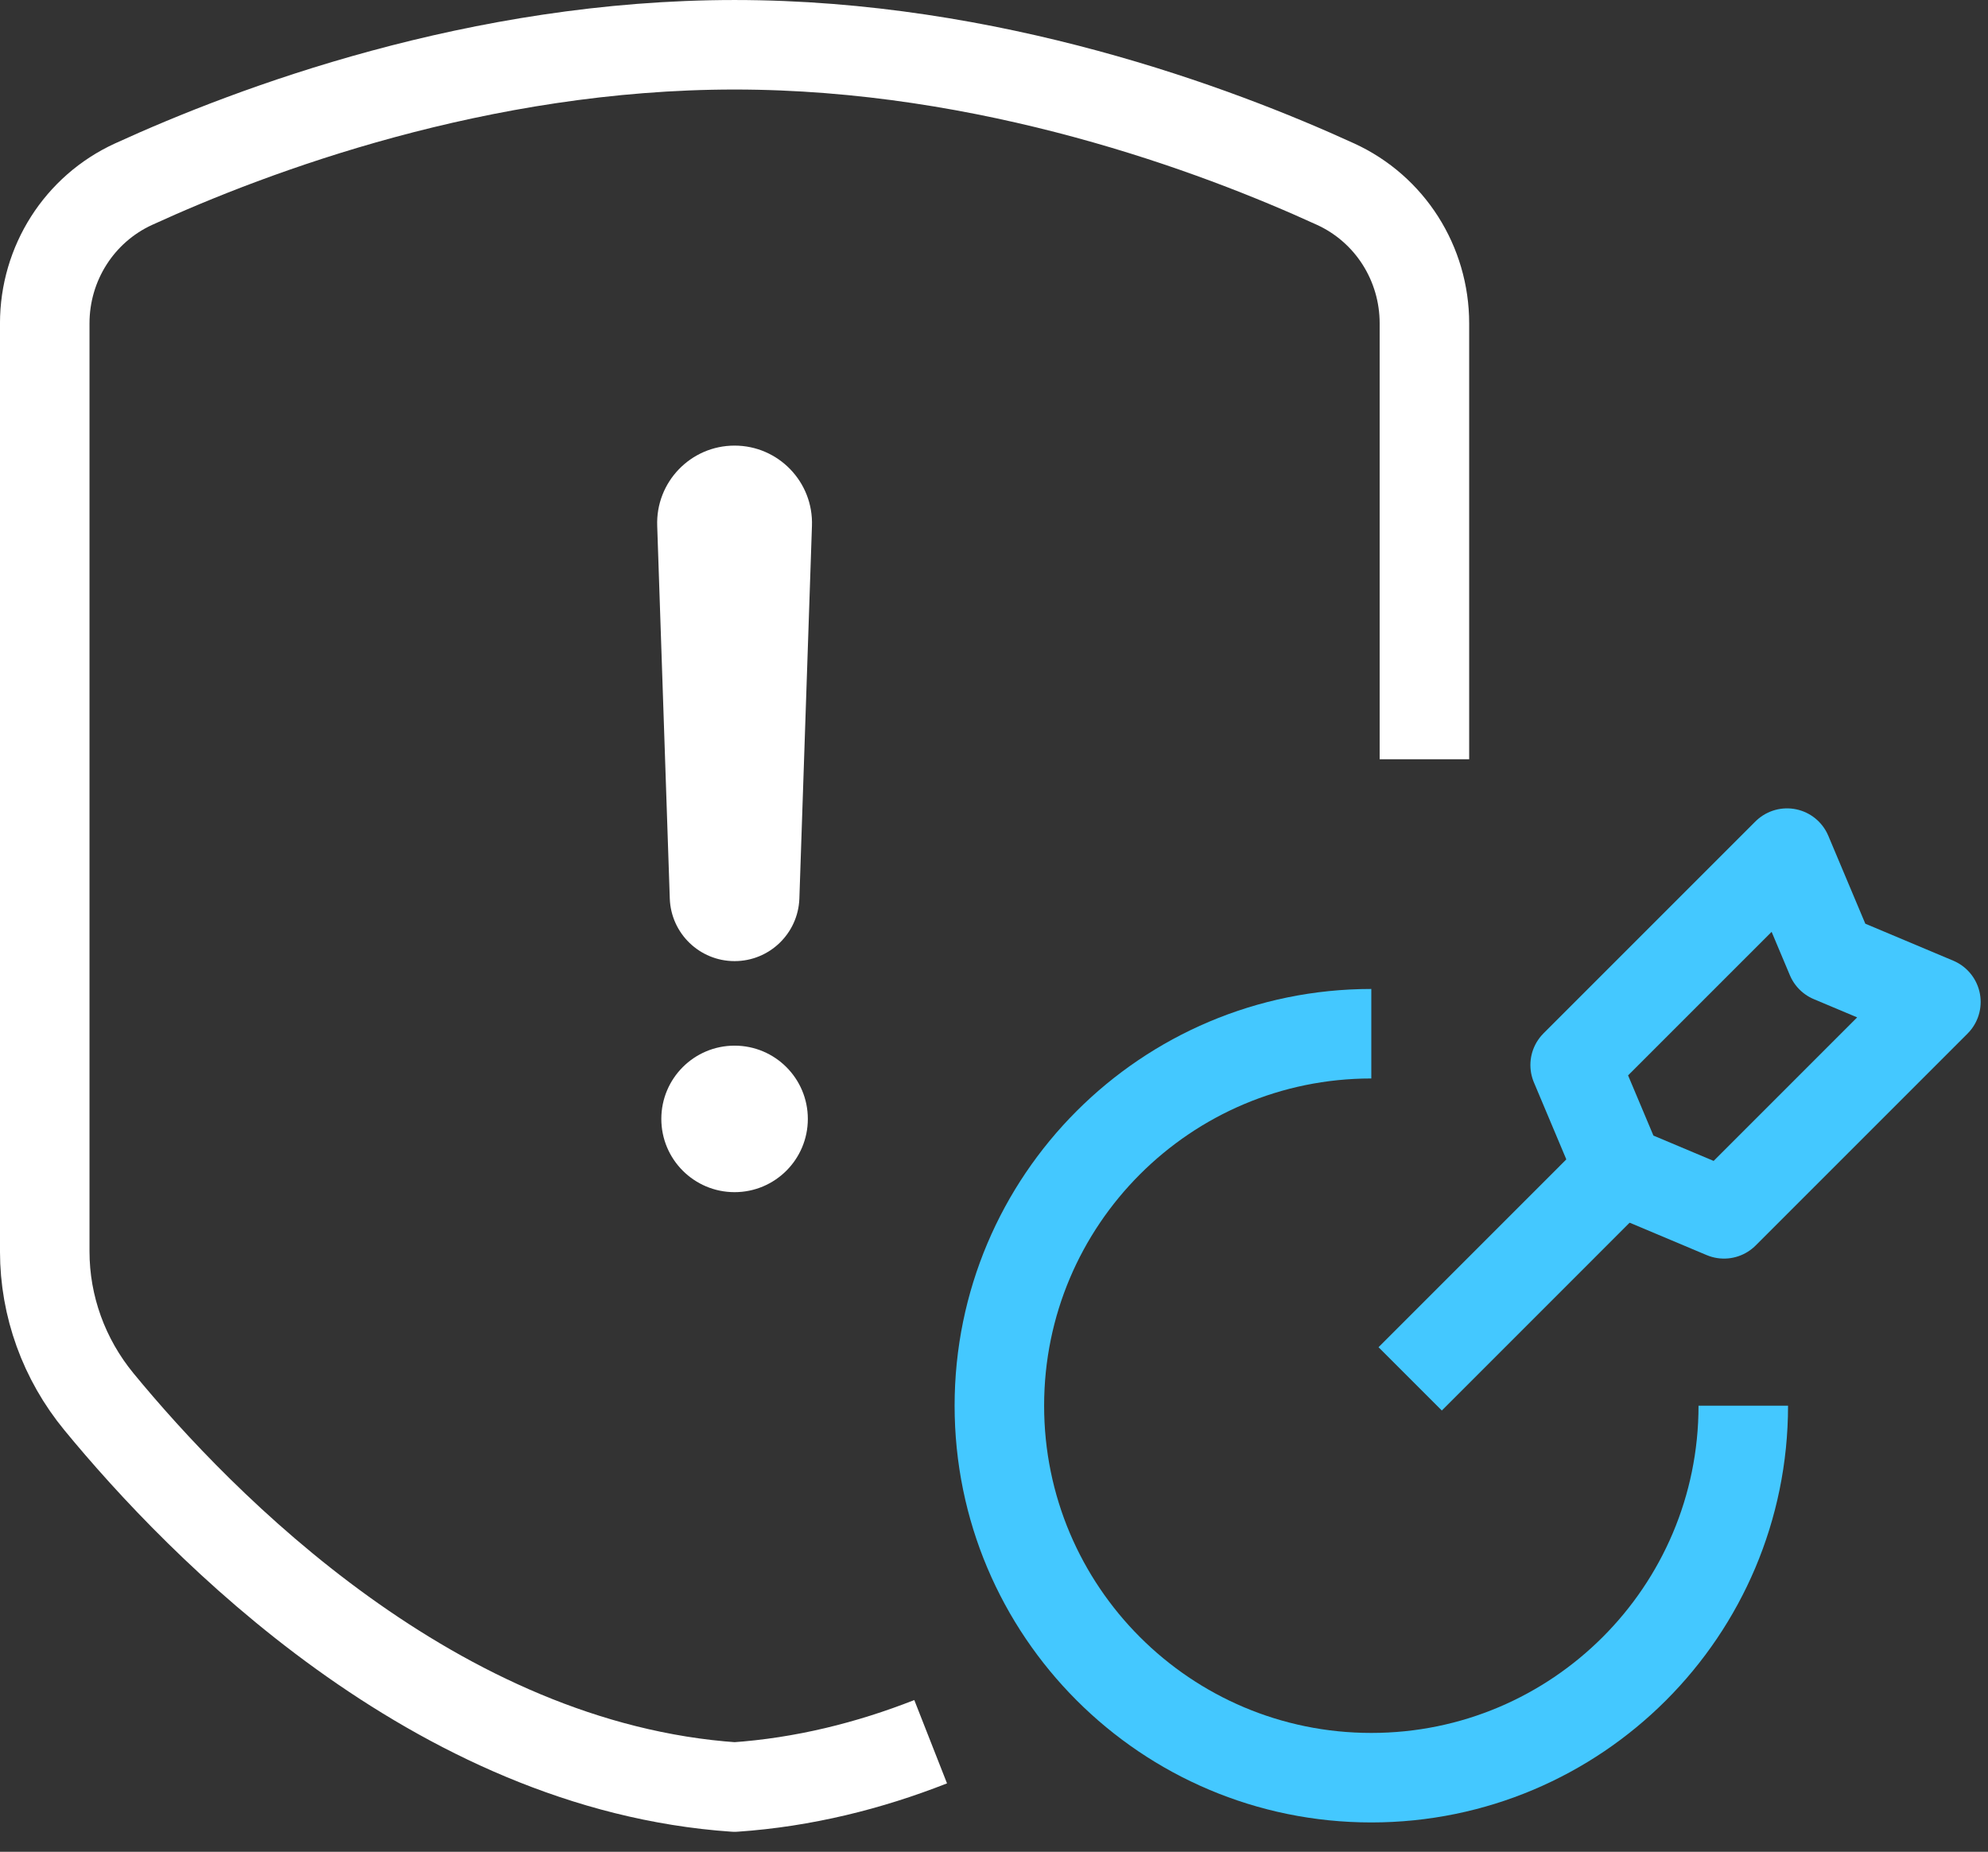
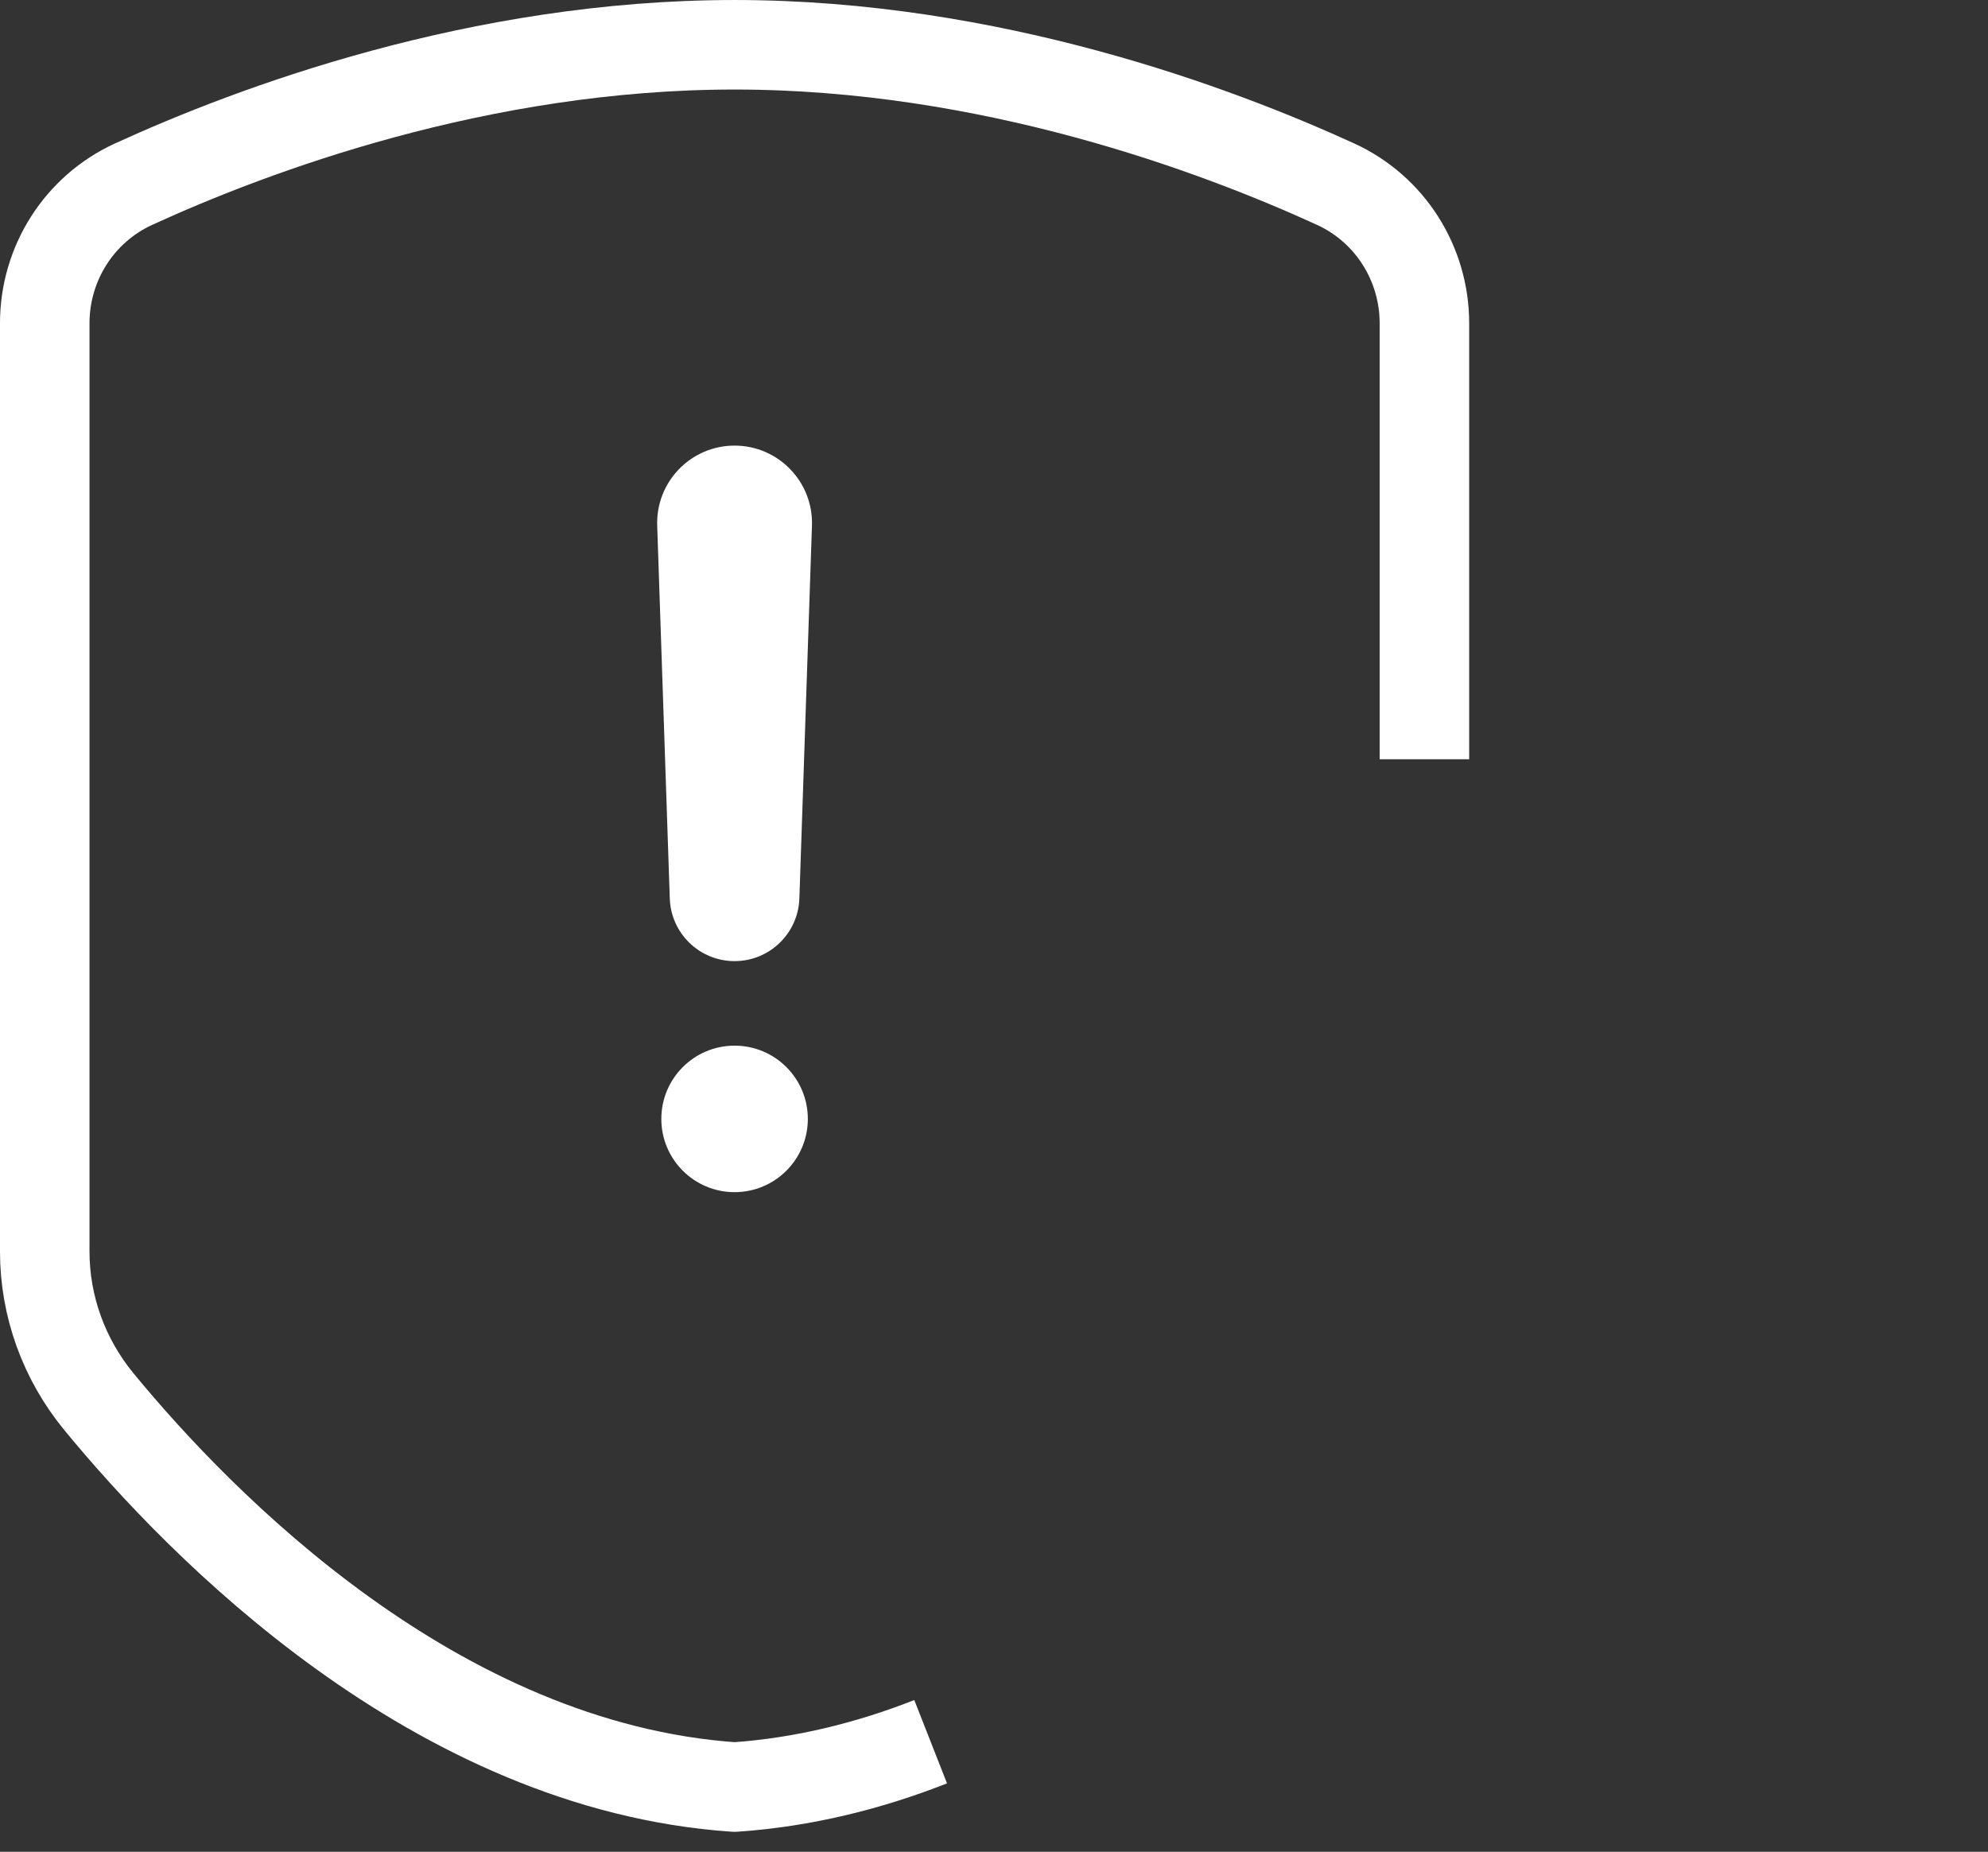
<svg xmlns="http://www.w3.org/2000/svg" width="73px" height="68px" viewBox="0 0 73 68" version="1.1">
  <rect x="0" y="0" width="73" height="68" fill="#333333" stroke="none" />
  <title>Safe and Effective</title>
  <desc>Created with Sketch.</desc>
  <g id="页面-1" stroke="none" stroke-width="1" fill="none" fill-rule="evenodd">
    <g id="Proximity-Warning" transform="translate(-1310, -2590)">
      <g id="Safe-and-Effective" transform="translate(1311, 2591)">
-         <path d="M63.014,50.618 C63.014,58.163 56.898,64.278 49.355,64.278 C41.812,64.278 35.697,58.163 35.697,50.618 C35.697,43.075 41.812,36.959 49.355,36.959" id="Stroke-1" stroke="#44C8FF" stroke-width="3.287" stroke-linejoin="round" />
-         <polygon id="Stroke-3" stroke="#44C8FF" stroke-width="3.287" stroke-linejoin="round" points="62.306 43.573 58.459 41.954 56.84 38.108 64.621 30.327 66.24 34.174 70.087 35.792" />
-         <line x1="58.459" y1="41.955" x2="50.782" y2="49.633" id="Stroke-5" stroke="#44C8FF" stroke-width="3.287" stroke-linejoin="round" />
        <path d="M51.305,26.88 L51.305,10.873 C51.305,8.676 50.04,6.676 48.043,5.762 C43.667,3.759 35.354,0.644 25.974,0.644 C16.595,0.644 8.281,3.759 3.906,5.762 C1.909,6.676 0.643,8.676 0.643,10.873 L0.643,44.953 C0.643,46.972 1.352,48.915 2.634,50.474 C6.354,54.997 14.988,63.87 25.974,64.622 C28.51,64.448 30.921,63.842 33.174,62.957" id="Stroke-7" stroke="#FFFFFF" stroke-width="3.287" stroke-linejoin="round" />
        <path d="M28.664,40.087 C28.664,41.572 27.46,42.777 25.974,42.777 C24.488,42.777 23.284,41.572 23.284,40.087 C23.284,38.601 24.488,37.397 25.974,37.397 C27.46,37.397 28.664,38.601 28.664,40.087" id="Fill-9" fill="#FFFFFF" />
        <path d="M25.974,34.293 L25.974,34.293 C24.693,34.293 23.642,33.28 23.595,32.001 L23.133,18.313 C23.073,16.702 24.362,15.363 25.974,15.363 C27.585,15.363 28.875,16.702 28.815,18.313 L28.353,32.001 C28.305,33.28 27.254,34.293 25.974,34.293" id="Fill-11" fill="#FFFFFF" />
      </g>
    </g>
  </g>
</svg>